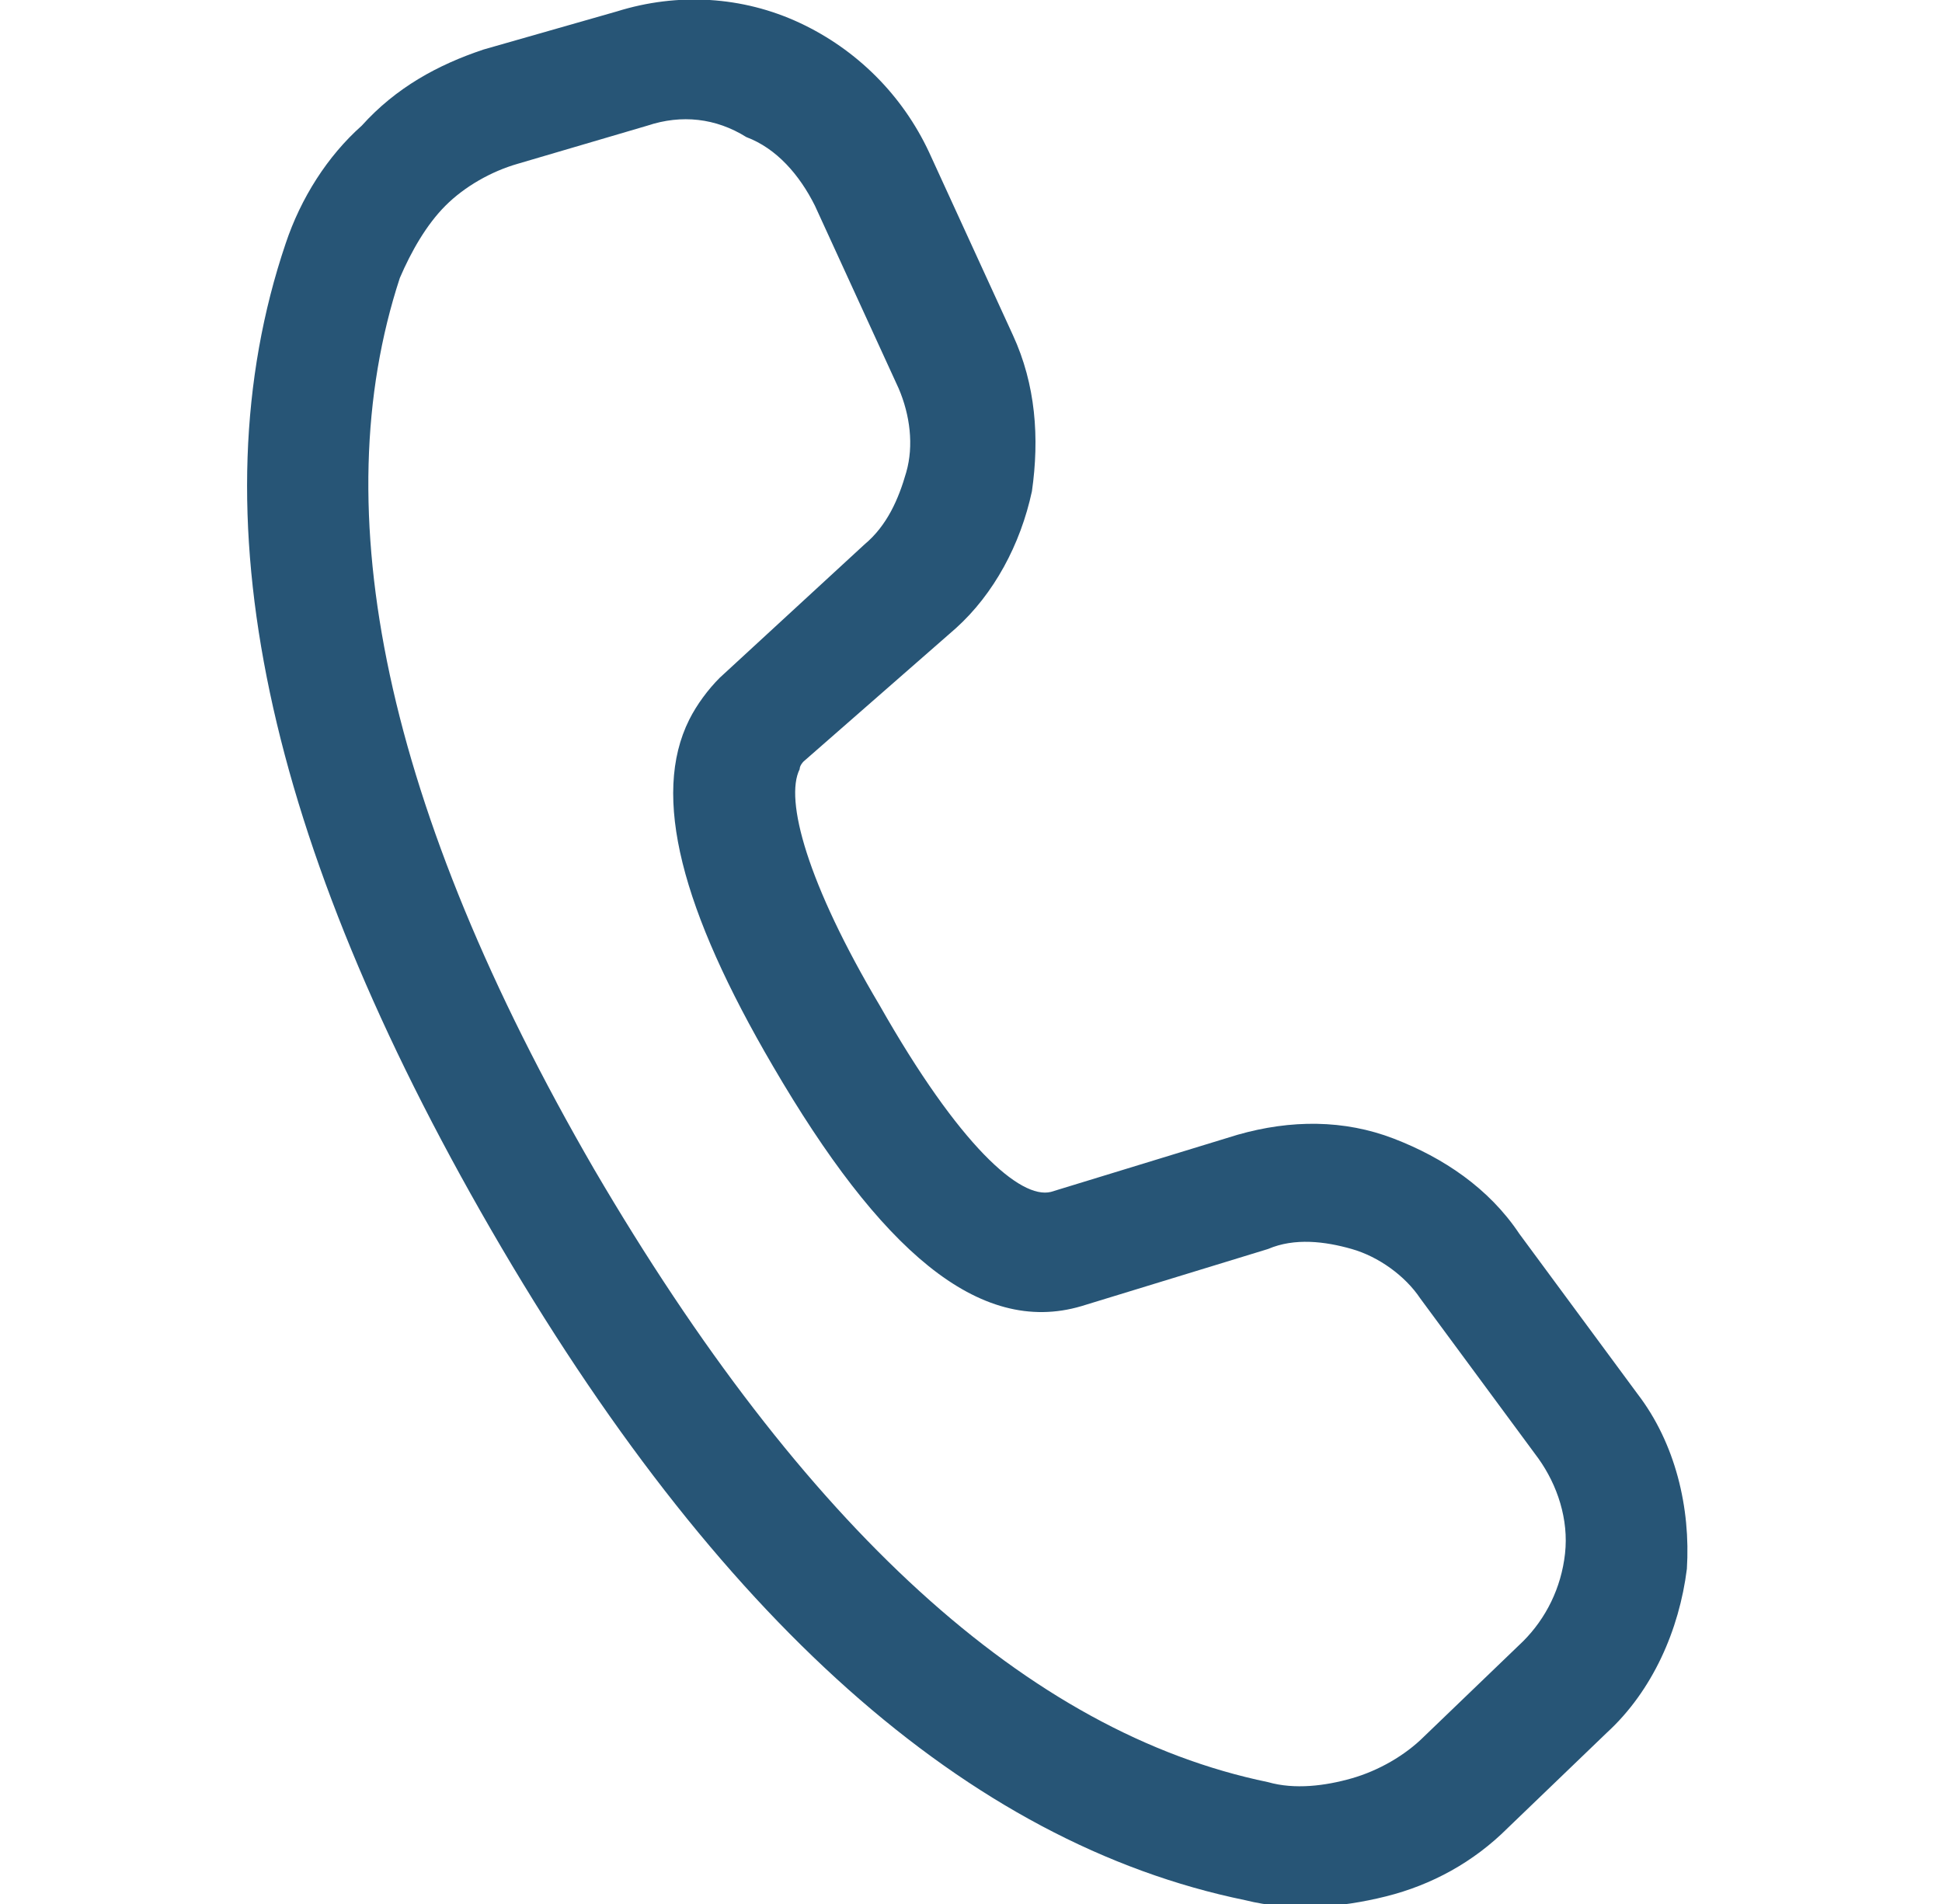
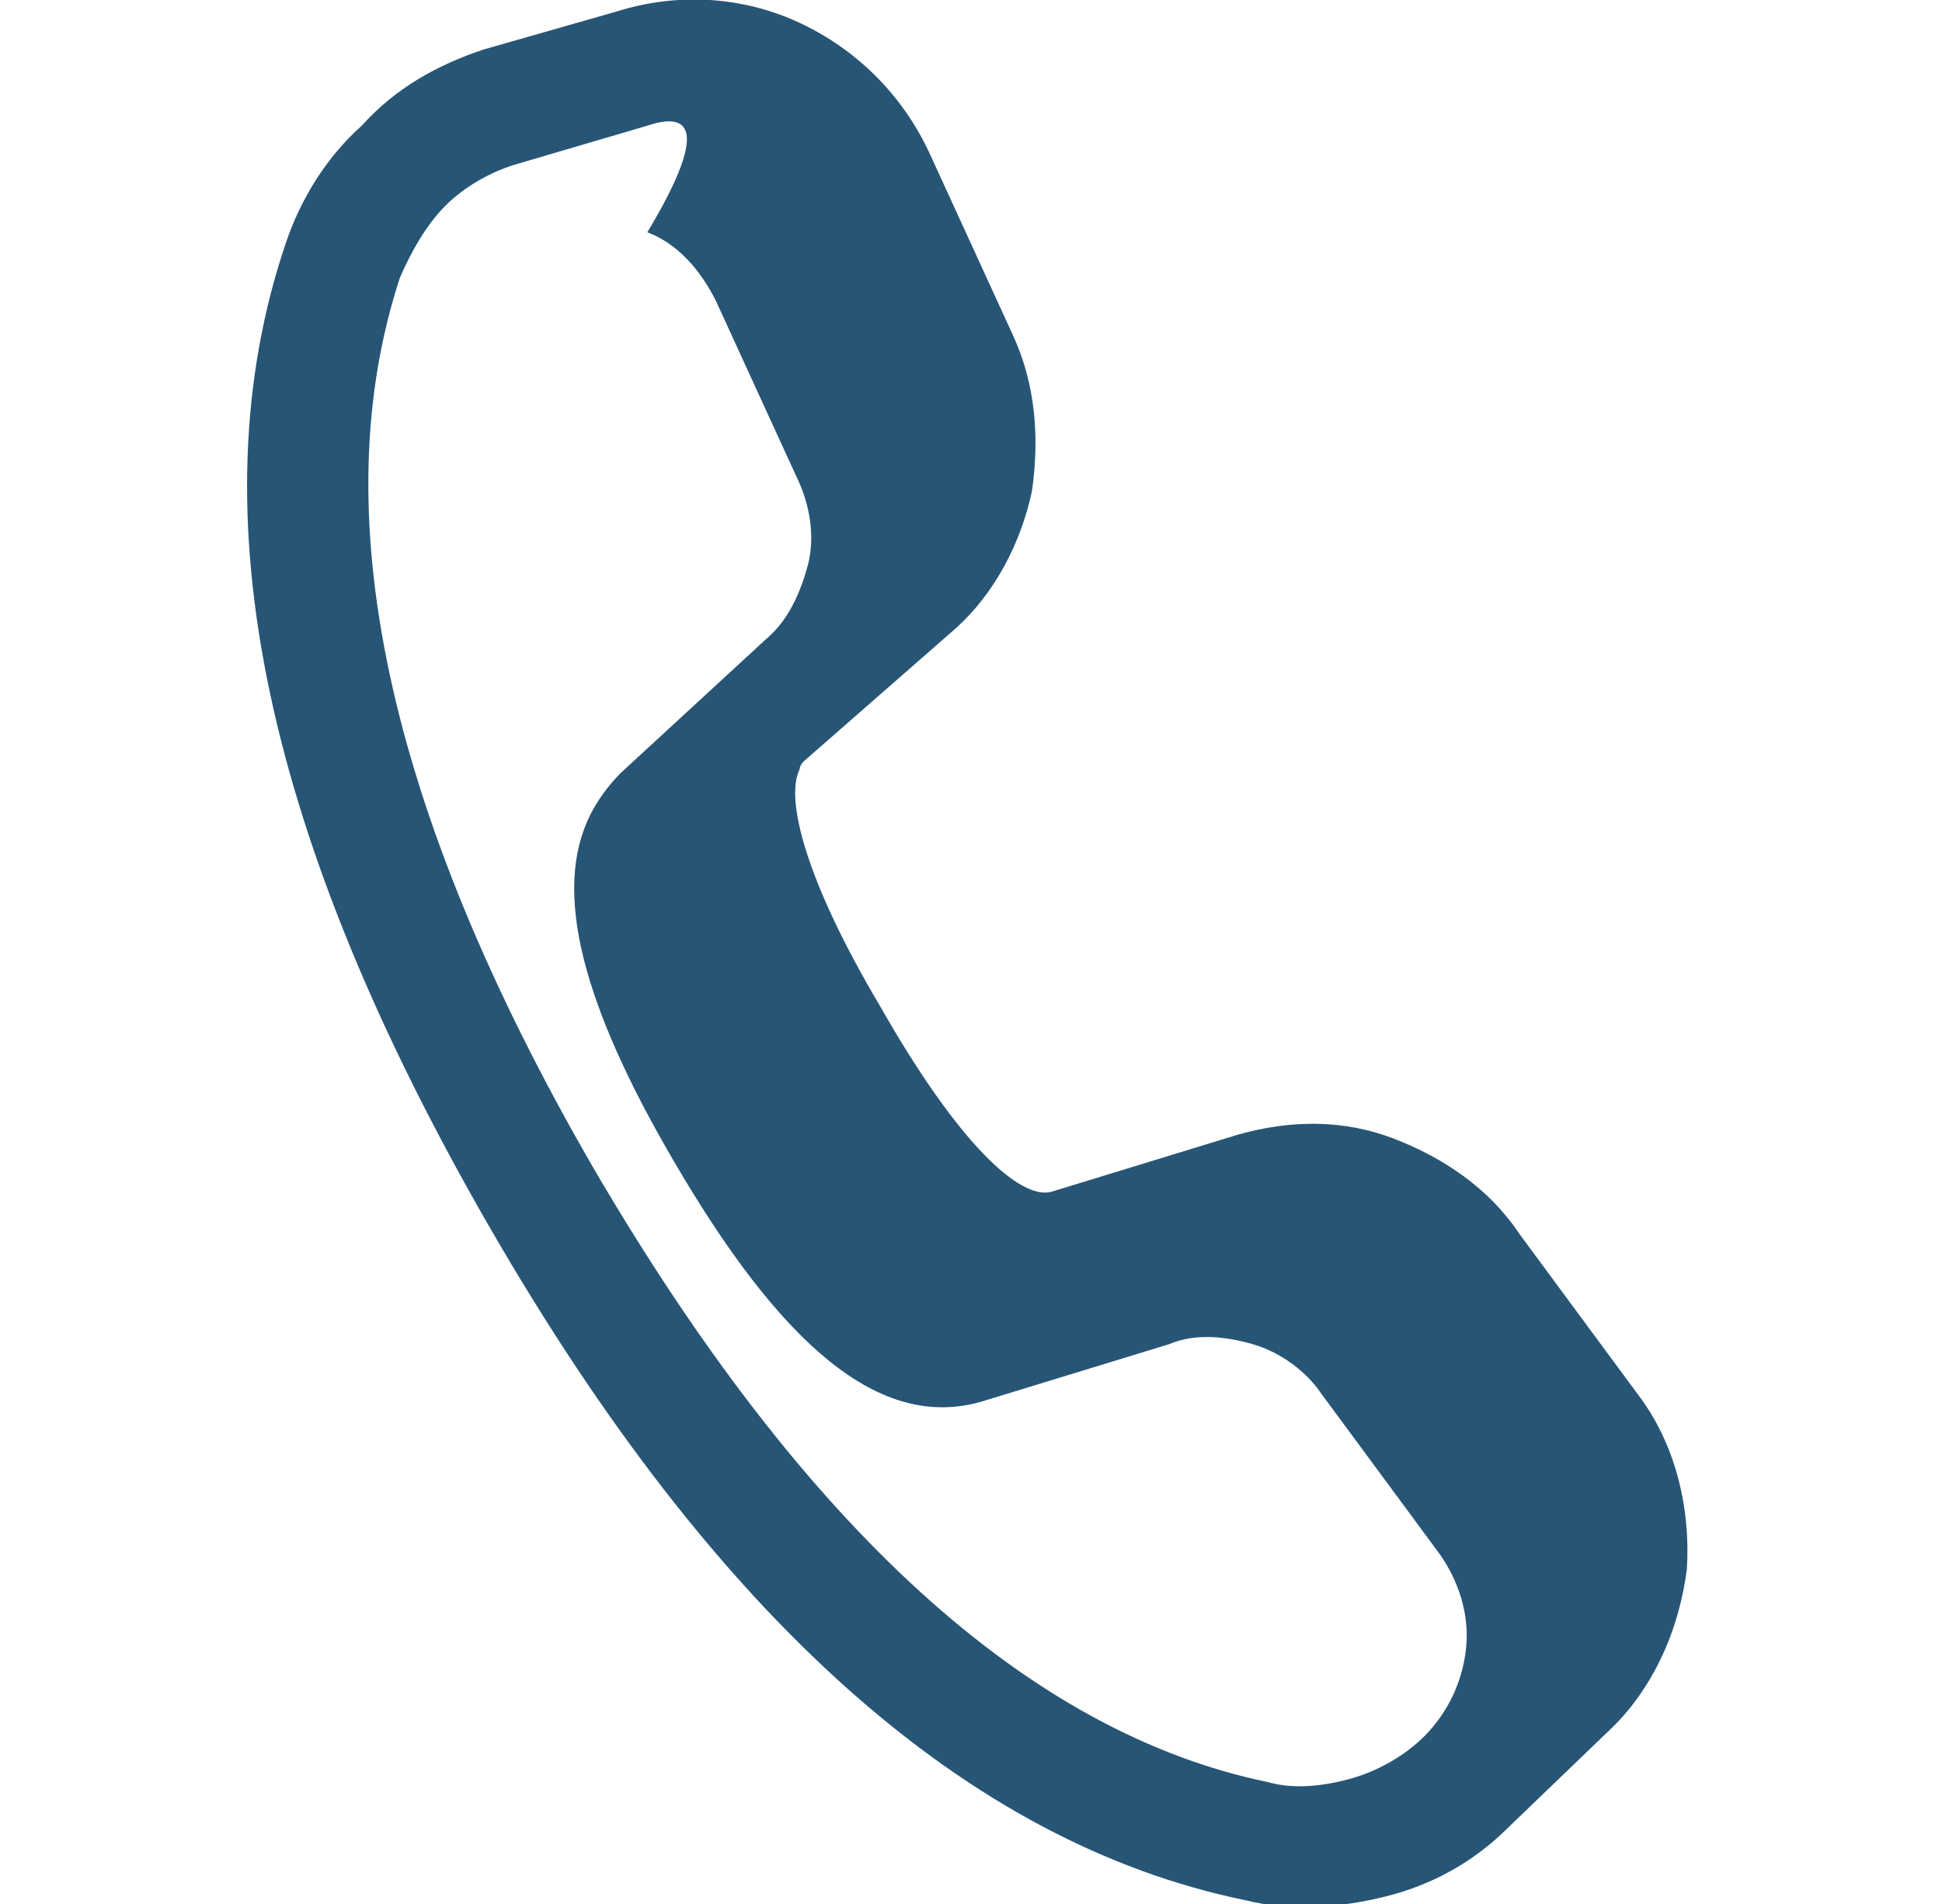
<svg xmlns="http://www.w3.org/2000/svg" version="1.1" id="Capa_1" x="0px" y="0px" viewBox="0 0 51 50" style="enable-background:new 0 0 51 50;" xml:space="preserve">
  <style type="text/css">
	.st0{fill:#275576;}
</style>
-   <path class="st0" d="M12.7,1.3l3.5-1c1.6-0.5,3.3-0.4,4.8,0.3c1.5,0.7,2.7,1.9,3.4,3.4l2.2,4.8c0.6,1.3,0.7,2.7,0.5,4.1  c-0.3,1.4-1,2.7-2,3.6L21.1,20c0,0-0.1,0.1-0.1,0.2c-0.4,0.8,0.2,3,2.1,6.2c2.1,3.7,3.7,5.1,4.5,4.9l4.9-1.5  c1.4-0.4,2.8-0.4,4.1,0.1c1.3,0.5,2.5,1.3,3.3,2.5l3.1,4.2c1,1.3,1.4,3,1.3,4.6c-0.2,1.6-0.9,3.2-2.1,4.3l-2.6,2.5  c-0.9,0.9-2,1.5-3.2,1.8c-1.2,0.3-2.5,0.4-3.7,0.1c-7.3-1.5-13.9-7.4-19.8-17.6C7,22.1,5.1,13.5,7.5,6.4c0.4-1.2,1.1-2.3,2-3.1  C10.4,2.3,11.5,1.7,12.7,1.3z M13.6,4.3c-0.7,0.2-1.4,0.6-1.9,1.1c-0.5,0.5-0.9,1.2-1.2,1.9c-2,6.1-0.4,13.9,5.1,23.4  c5.5,9.4,11.4,14.8,17.7,16.1c0.7,0.2,1.5,0.1,2.2-0.1c0.7-0.2,1.4-0.6,1.9-1.1l2.6-2.5c0.6-0.6,1-1.4,1.1-2.3  c0.1-0.9-0.2-1.8-0.7-2.5l-3.1-4.2c-0.4-0.6-1.1-1.1-1.8-1.3c-0.7-0.2-1.5-0.3-2.2,0l-4.9,1.5c-2.7,0.8-5.3-1.5-8.1-6.3  c-2.4-4.1-3.2-7.1-2.2-9.1c0.2-0.4,0.5-0.8,0.8-1.1l3.8-3.5c0.6-0.5,0.9-1.2,1.1-1.9s0.1-1.5-0.2-2.2l-2.2-4.8  c-0.4-0.8-1-1.5-1.8-1.8C18.8,3.1,17.9,3,17,3.3L13.6,4.3z" />
+   <path class="st0" d="M12.7,1.3l3.5-1c1.6-0.5,3.3-0.4,4.8,0.3c1.5,0.7,2.7,1.9,3.4,3.4l2.2,4.8c0.6,1.3,0.7,2.7,0.5,4.1  c-0.3,1.4-1,2.7-2,3.6L21.1,20c0,0-0.1,0.1-0.1,0.2c-0.4,0.8,0.2,3,2.1,6.2c2.1,3.7,3.7,5.1,4.5,4.9l4.9-1.5  c1.4-0.4,2.8-0.4,4.1,0.1c1.3,0.5,2.5,1.3,3.3,2.5l3.1,4.2c1,1.3,1.4,3,1.3,4.6c-0.2,1.6-0.9,3.2-2.1,4.3l-2.6,2.5  c-0.9,0.9-2,1.5-3.2,1.8c-1.2,0.3-2.5,0.4-3.7,0.1c-7.3-1.5-13.9-7.4-19.8-17.6C7,22.1,5.1,13.5,7.5,6.4c0.4-1.2,1.1-2.3,2-3.1  C10.4,2.3,11.5,1.7,12.7,1.3z M13.6,4.3c-0.7,0.2-1.4,0.6-1.9,1.1c-0.5,0.5-0.9,1.2-1.2,1.9c-2,6.1-0.4,13.9,5.1,23.4  c5.5,9.4,11.4,14.8,17.7,16.1c0.7,0.2,1.5,0.1,2.2-0.1c0.7-0.2,1.4-0.6,1.9-1.1c0.6-0.6,1-1.4,1.1-2.3  c0.1-0.9-0.2-1.8-0.7-2.5l-3.1-4.2c-0.4-0.6-1.1-1.1-1.8-1.3c-0.7-0.2-1.5-0.3-2.2,0l-4.9,1.5c-2.7,0.8-5.3-1.5-8.1-6.3  c-2.4-4.1-3.2-7.1-2.2-9.1c0.2-0.4,0.5-0.8,0.8-1.1l3.8-3.5c0.6-0.5,0.9-1.2,1.1-1.9s0.1-1.5-0.2-2.2l-2.2-4.8  c-0.4-0.8-1-1.5-1.8-1.8C18.8,3.1,17.9,3,17,3.3L13.6,4.3z" />
</svg>